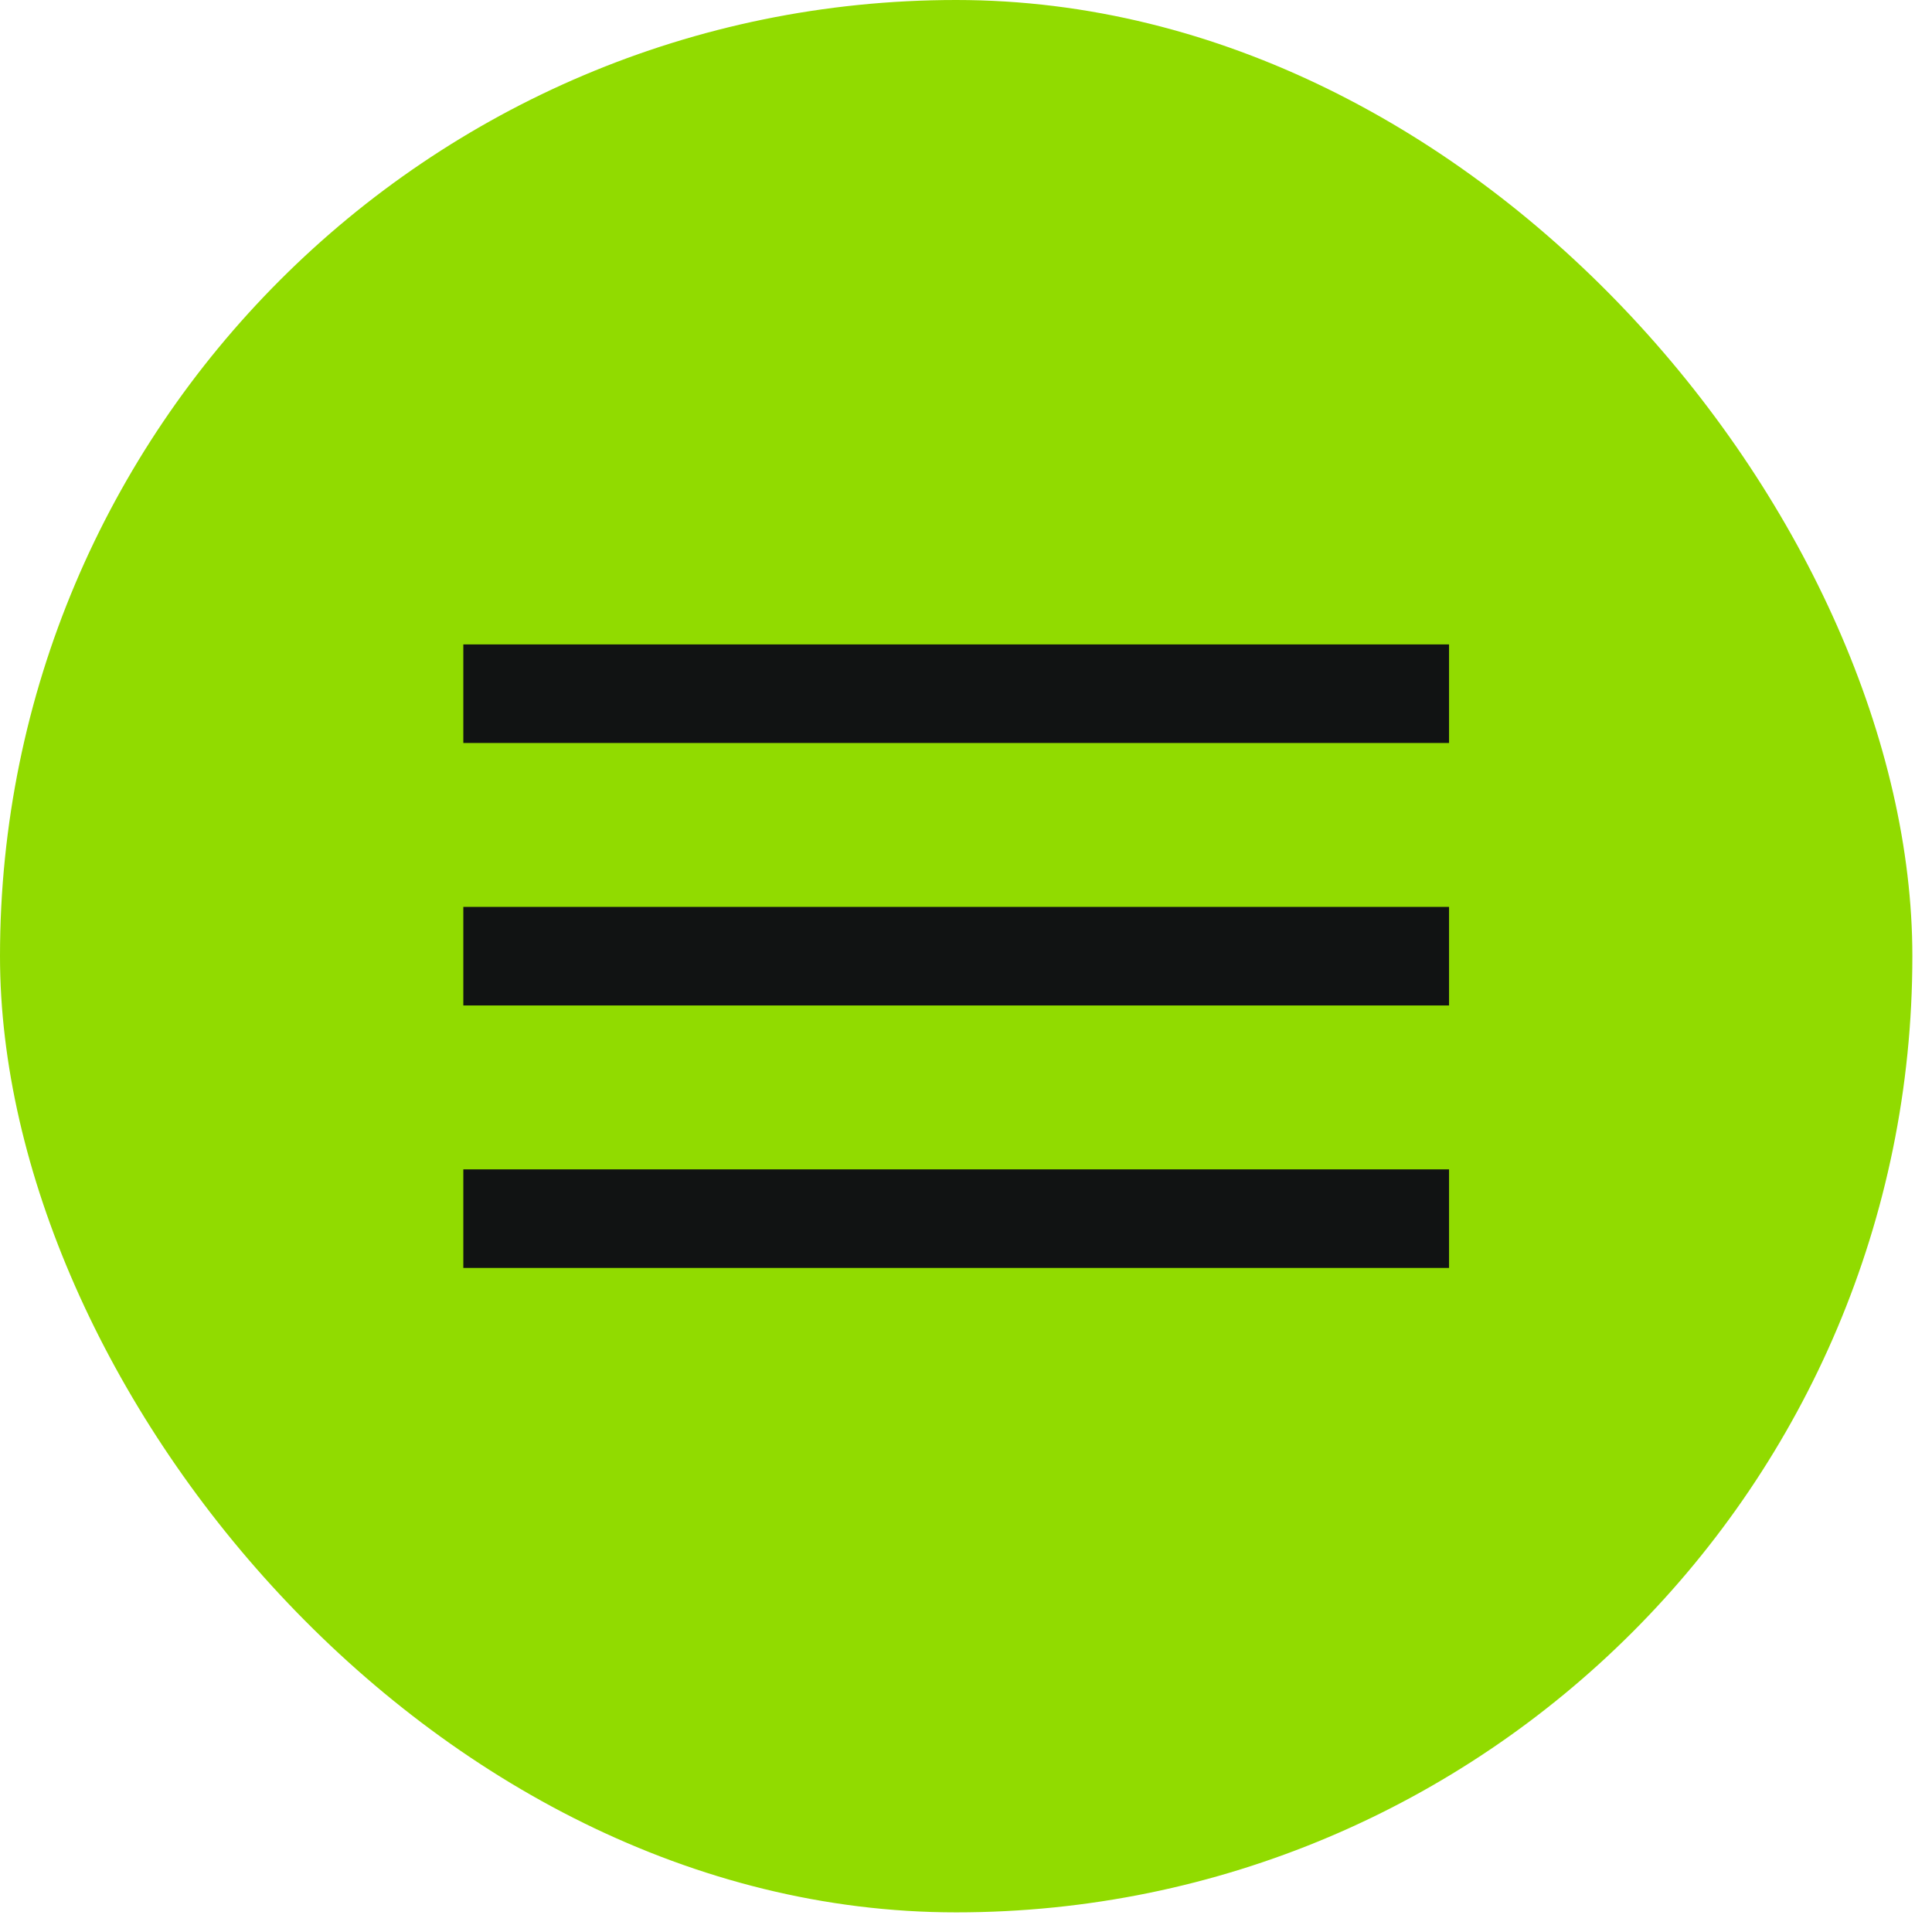
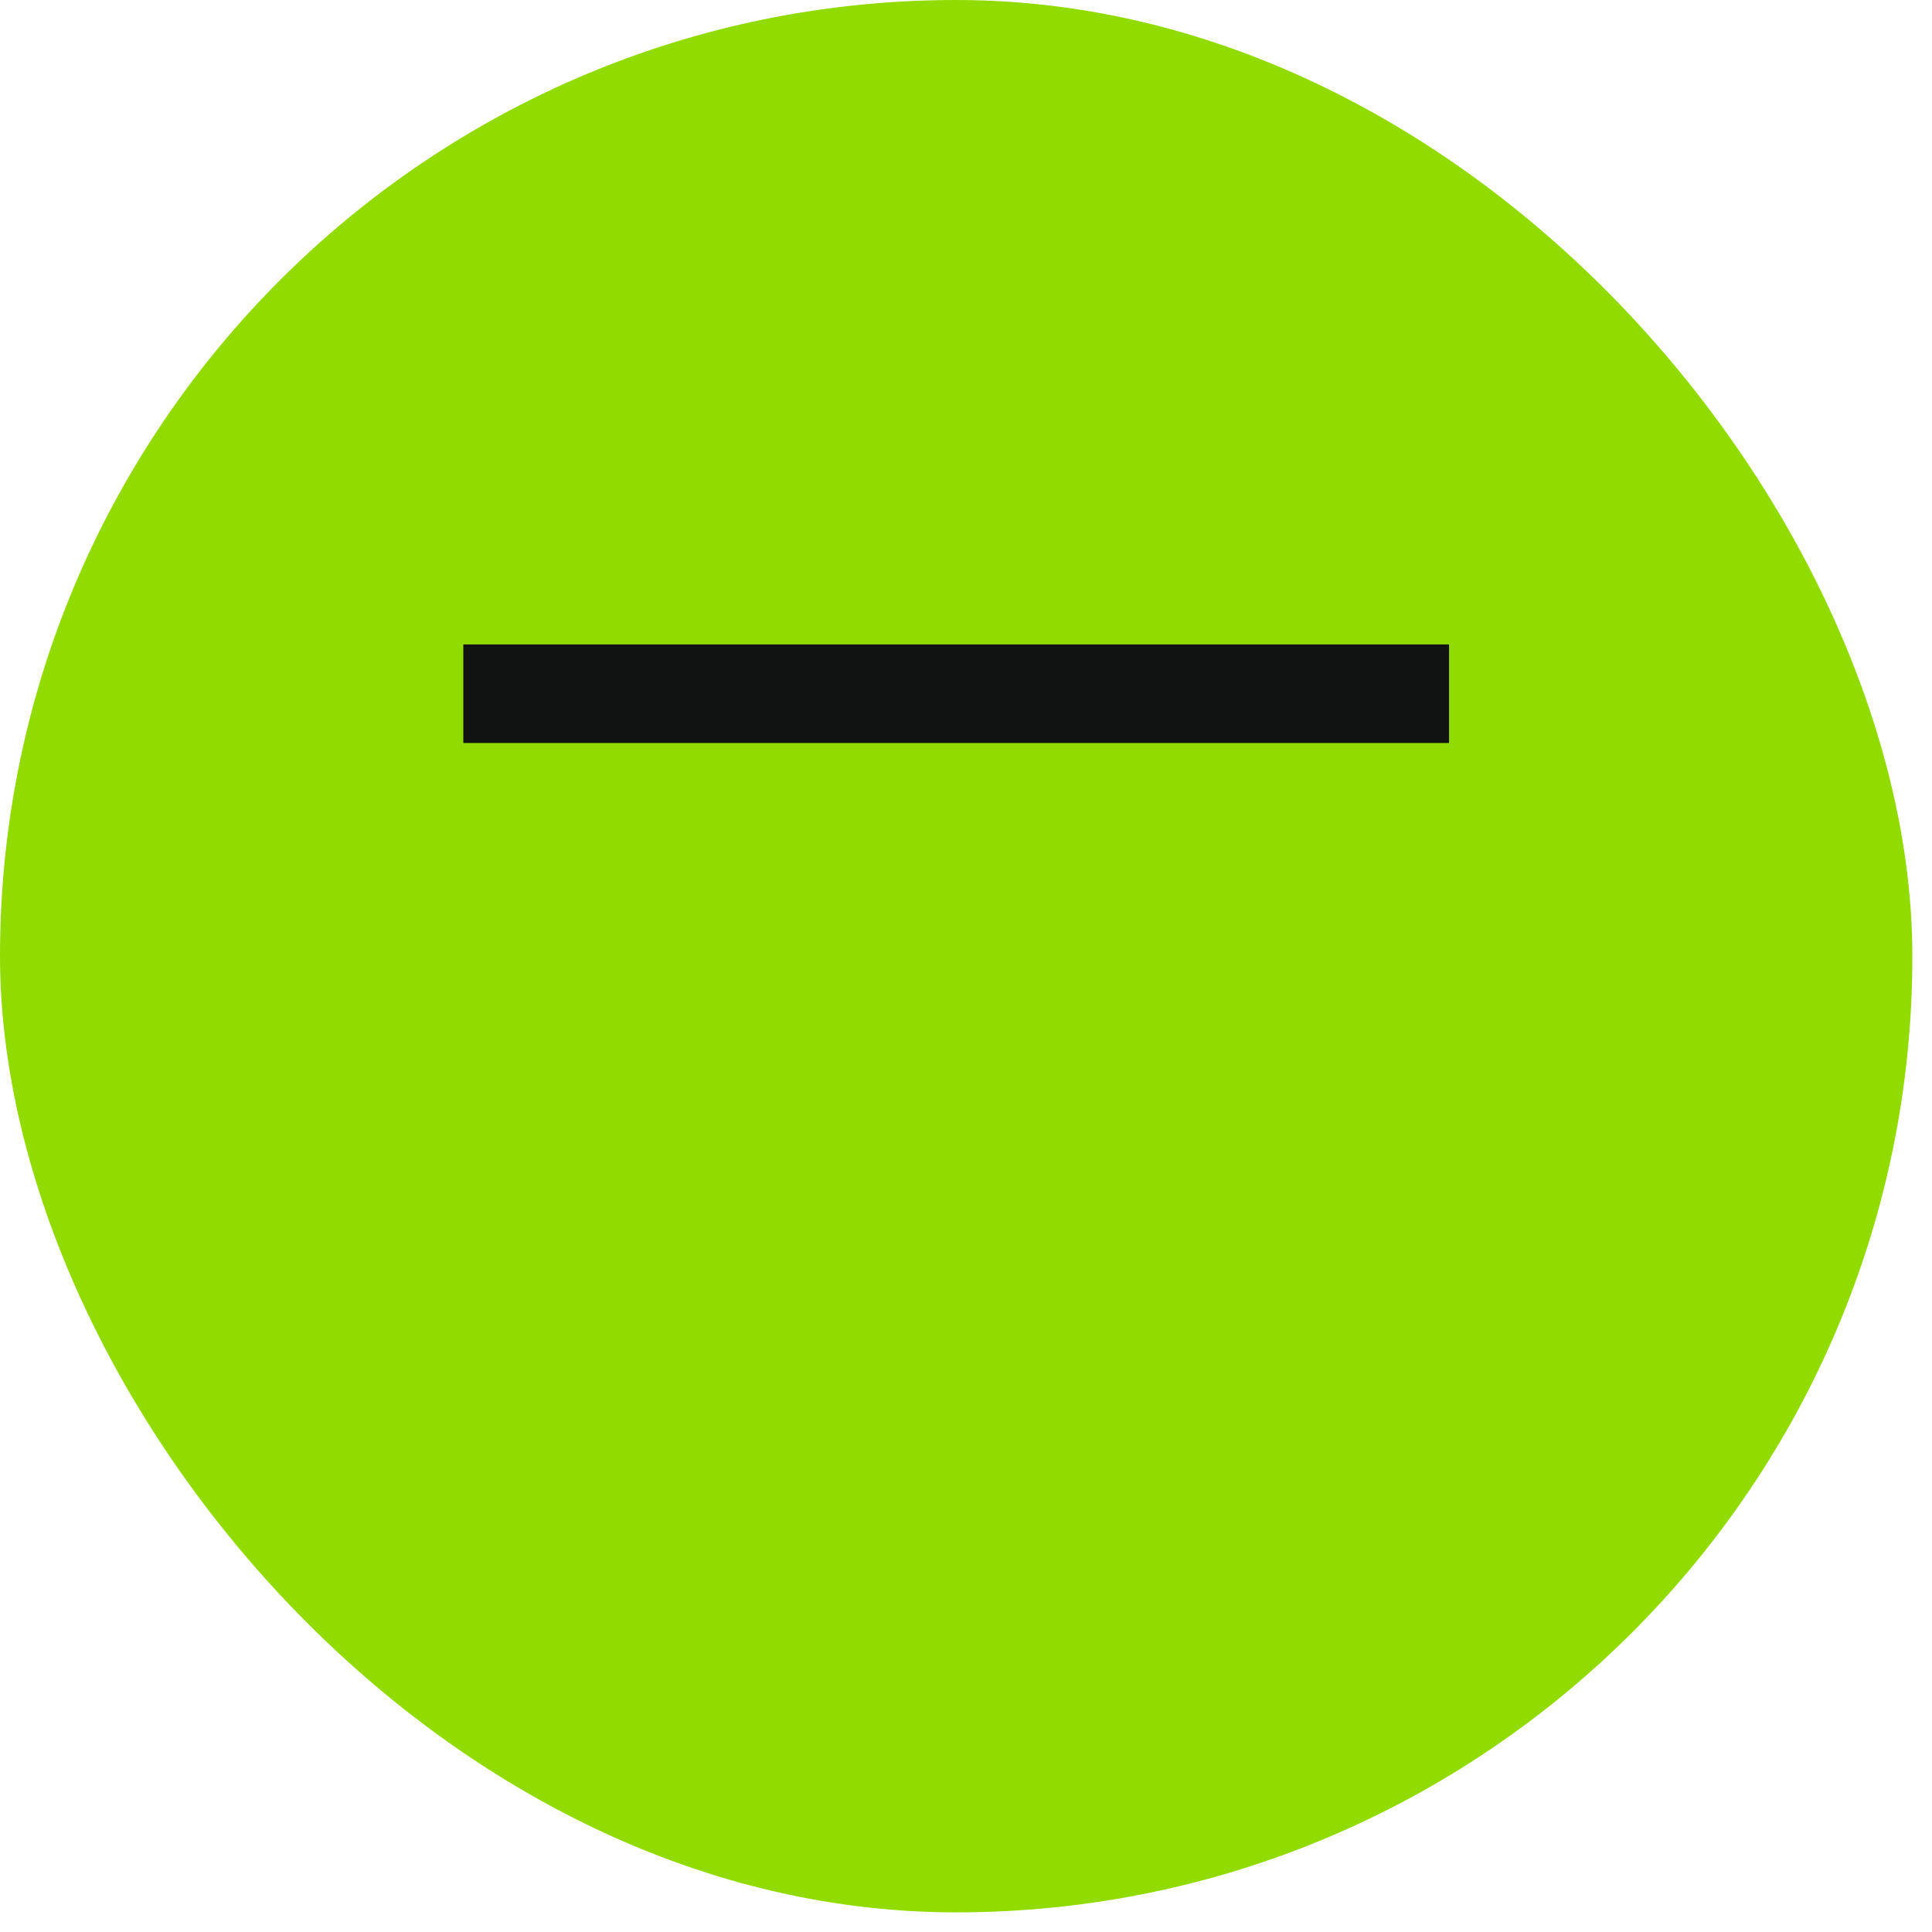
<svg xmlns="http://www.w3.org/2000/svg" width="49" height="49" viewBox="0 0 49 49" fill="none">
  <rect width="48.502" height="48.502" rx="24.251" fill="#91DB00" />
  <rect x="11.751" y="16.344" width="25" height="2.5" fill="#111313" />
-   <rect x="11.751" y="23.001" width="25" height="2.5" fill="#111313" />
-   <rect x="11.751" y="29.658" width="25" height="2.5" fill="#111313" />
</svg>